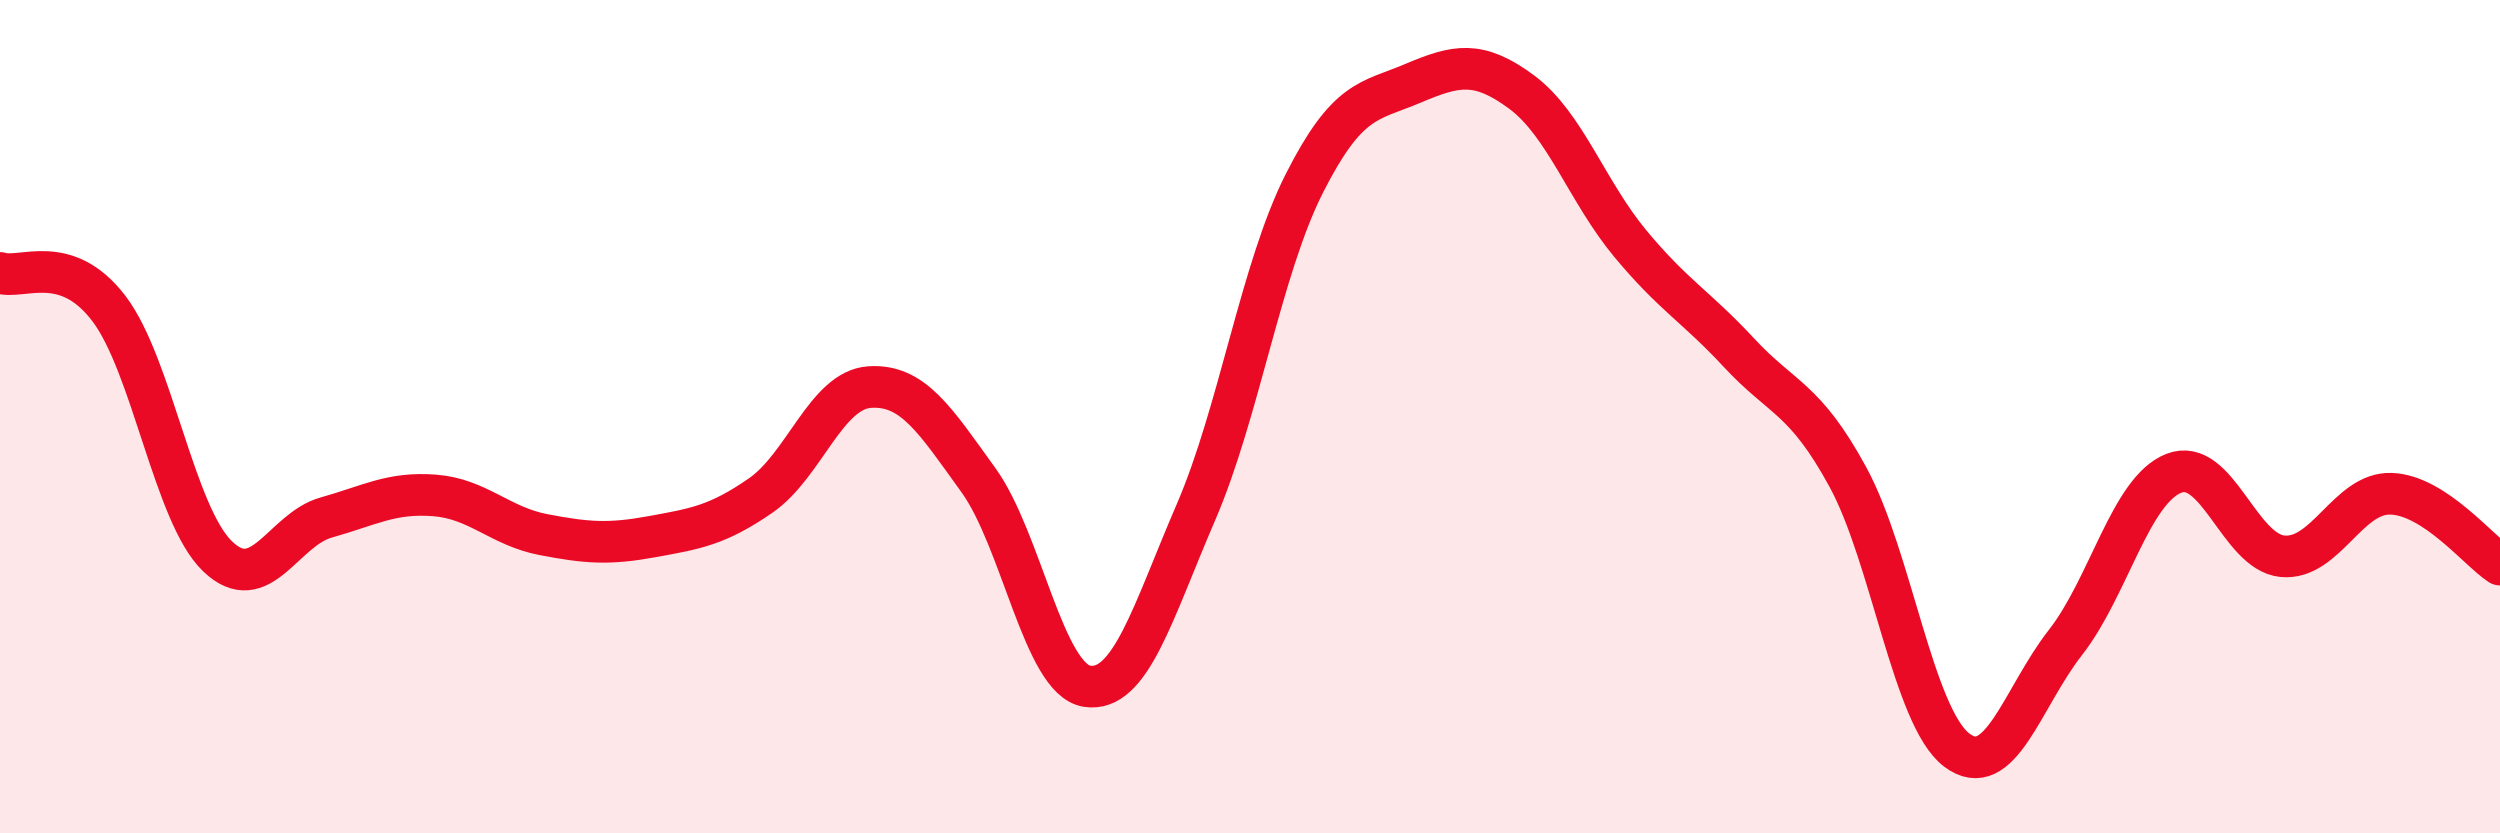
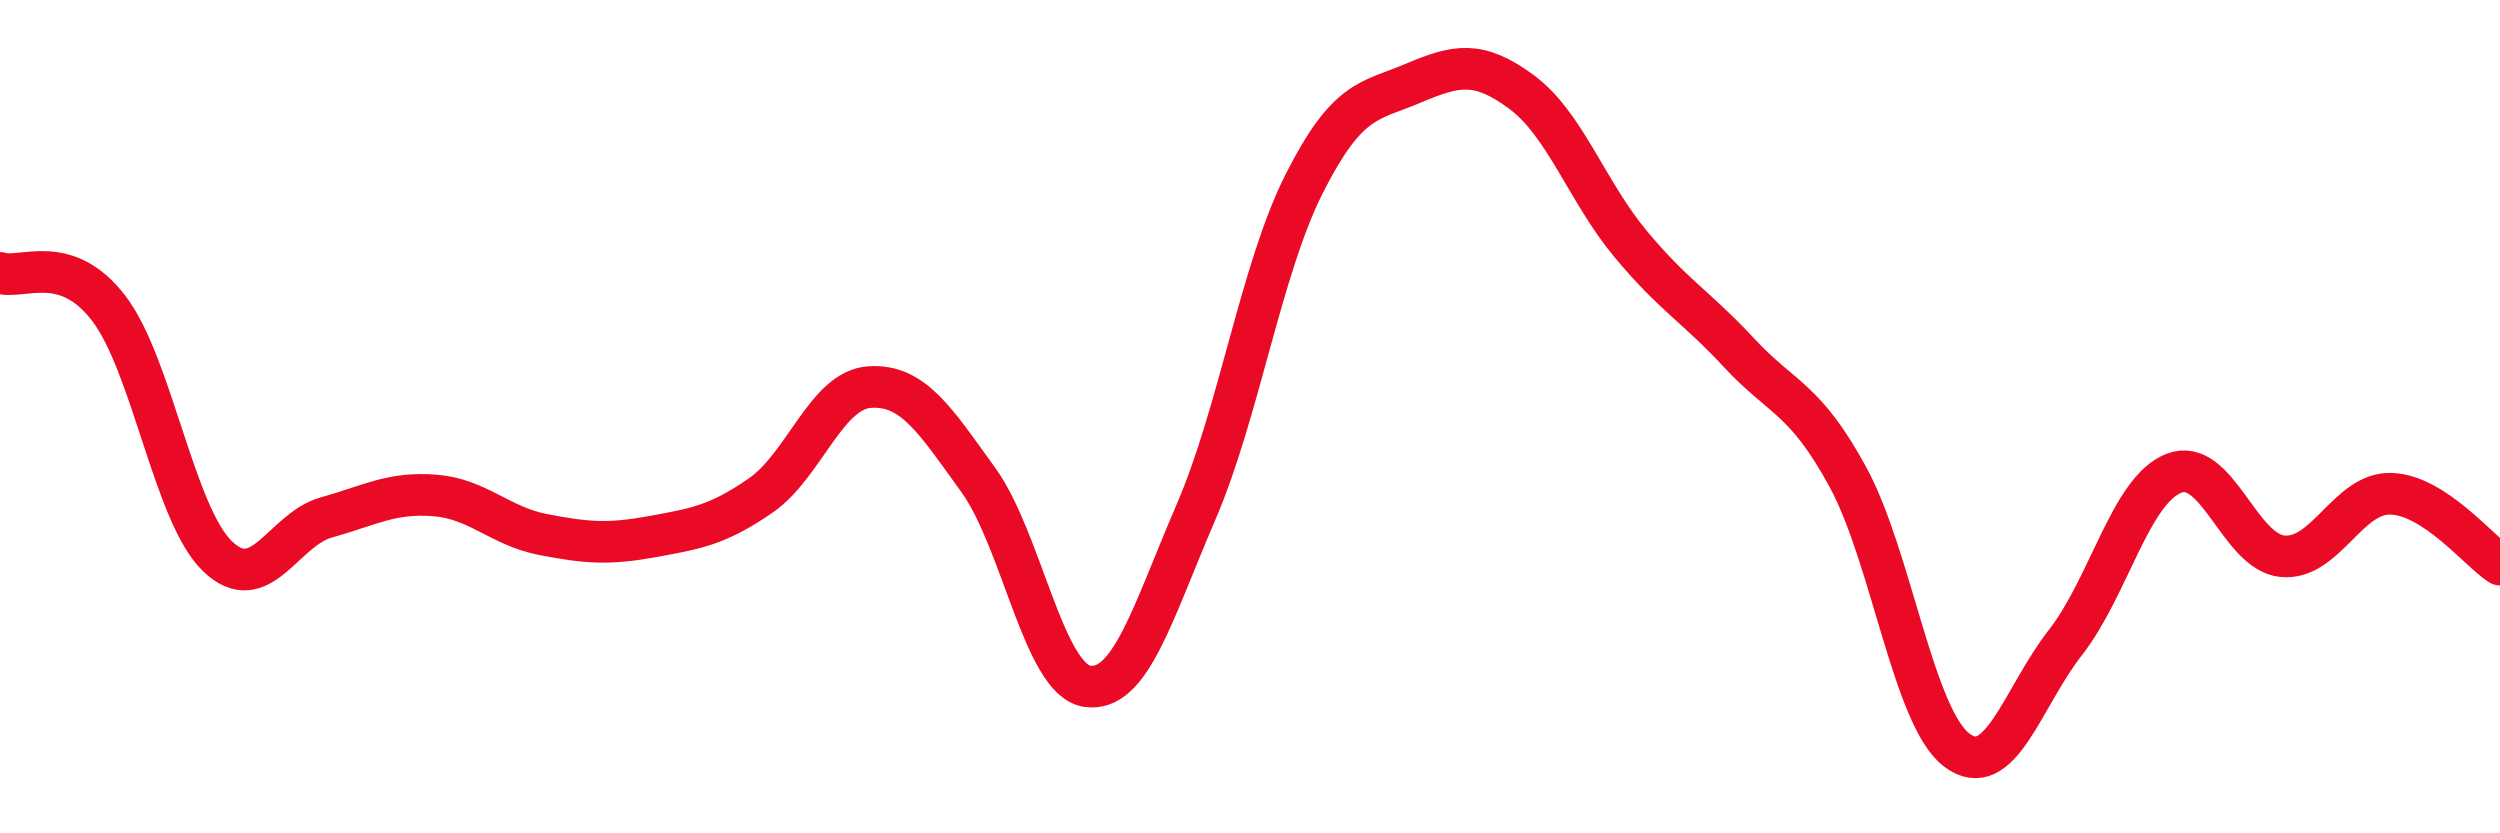
<svg xmlns="http://www.w3.org/2000/svg" width="60" height="20" viewBox="0 0 60 20">
-   <path d="M 0,6.55 C 0.52,6.72 1.57,6.04 2.61,7.4 C 3.65,8.76 4.18,12.35 5.22,13.35 C 6.26,14.35 6.79,12.71 7.83,12.42 C 8.87,12.13 9.39,11.81 10.43,11.89 C 11.47,11.97 12,12.63 13.04,12.83 C 14.08,13.03 14.61,13.07 15.65,12.88 C 16.69,12.69 17.22,12.61 18.26,11.89 C 19.3,11.17 19.83,9.36 20.87,9.29 C 21.91,9.22 22.44,10.08 23.48,11.52 C 24.52,12.96 25.05,16.31 26.09,16.47 C 27.13,16.63 27.66,14.71 28.7,12.3 C 29.74,9.89 30.26,6.47 31.3,4.41 C 32.34,2.35 32.87,2.44 33.91,2 C 34.95,1.56 35.48,1.44 36.52,2.21 C 37.56,2.98 38.09,4.6 39.13,5.85 C 40.17,7.1 40.7,7.35 41.74,8.47 C 42.78,9.59 43.31,9.54 44.35,11.45 C 45.39,13.36 45.92,17.21 46.96,18 C 48,18.79 48.53,16.75 49.57,15.42 C 50.61,14.09 51.13,11.77 52.17,11.36 C 53.21,10.95 53.74,13.25 54.78,13.35 C 55.82,13.45 56.35,11.81 57.39,11.85 C 58.43,11.89 59.48,13.21 60,13.55L60 20L0 20Z" fill="#EB0A25" opacity="0.1" stroke-linecap="round" stroke-linejoin="round" />
  <path d="M 0,6.55 C 0.52,6.72 1.57,6.04 2.61,7.4 C 3.65,8.76 4.18,12.35 5.22,13.35 C 6.26,14.35 6.79,12.71 7.83,12.42 C 8.87,12.13 9.39,11.81 10.43,11.89 C 11.47,11.97 12,12.63 13.04,12.83 C 14.08,13.03 14.61,13.07 15.65,12.88 C 16.69,12.69 17.22,12.61 18.26,11.89 C 19.3,11.17 19.83,9.36 20.87,9.29 C 21.91,9.22 22.44,10.08 23.48,11.52 C 24.52,12.96 25.05,16.31 26.09,16.47 C 27.13,16.63 27.66,14.71 28.7,12.3 C 29.74,9.89 30.26,6.47 31.3,4.41 C 32.34,2.35 32.87,2.44 33.91,2 C 34.95,1.56 35.48,1.44 36.52,2.21 C 37.56,2.98 38.09,4.6 39.13,5.85 C 40.17,7.1 40.7,7.35 41.74,8.47 C 42.78,9.59 43.31,9.54 44.35,11.45 C 45.39,13.36 45.92,17.21 46.96,18 C 48,18.79 48.53,16.75 49.57,15.42 C 50.61,14.09 51.13,11.77 52.17,11.36 C 53.21,10.95 53.74,13.25 54.78,13.35 C 55.82,13.45 56.35,11.81 57.39,11.85 C 58.43,11.89 59.48,13.21 60,13.55" stroke="#EB0A25" stroke-width="1" fill="none" stroke-linecap="round" stroke-linejoin="round" />
</svg>